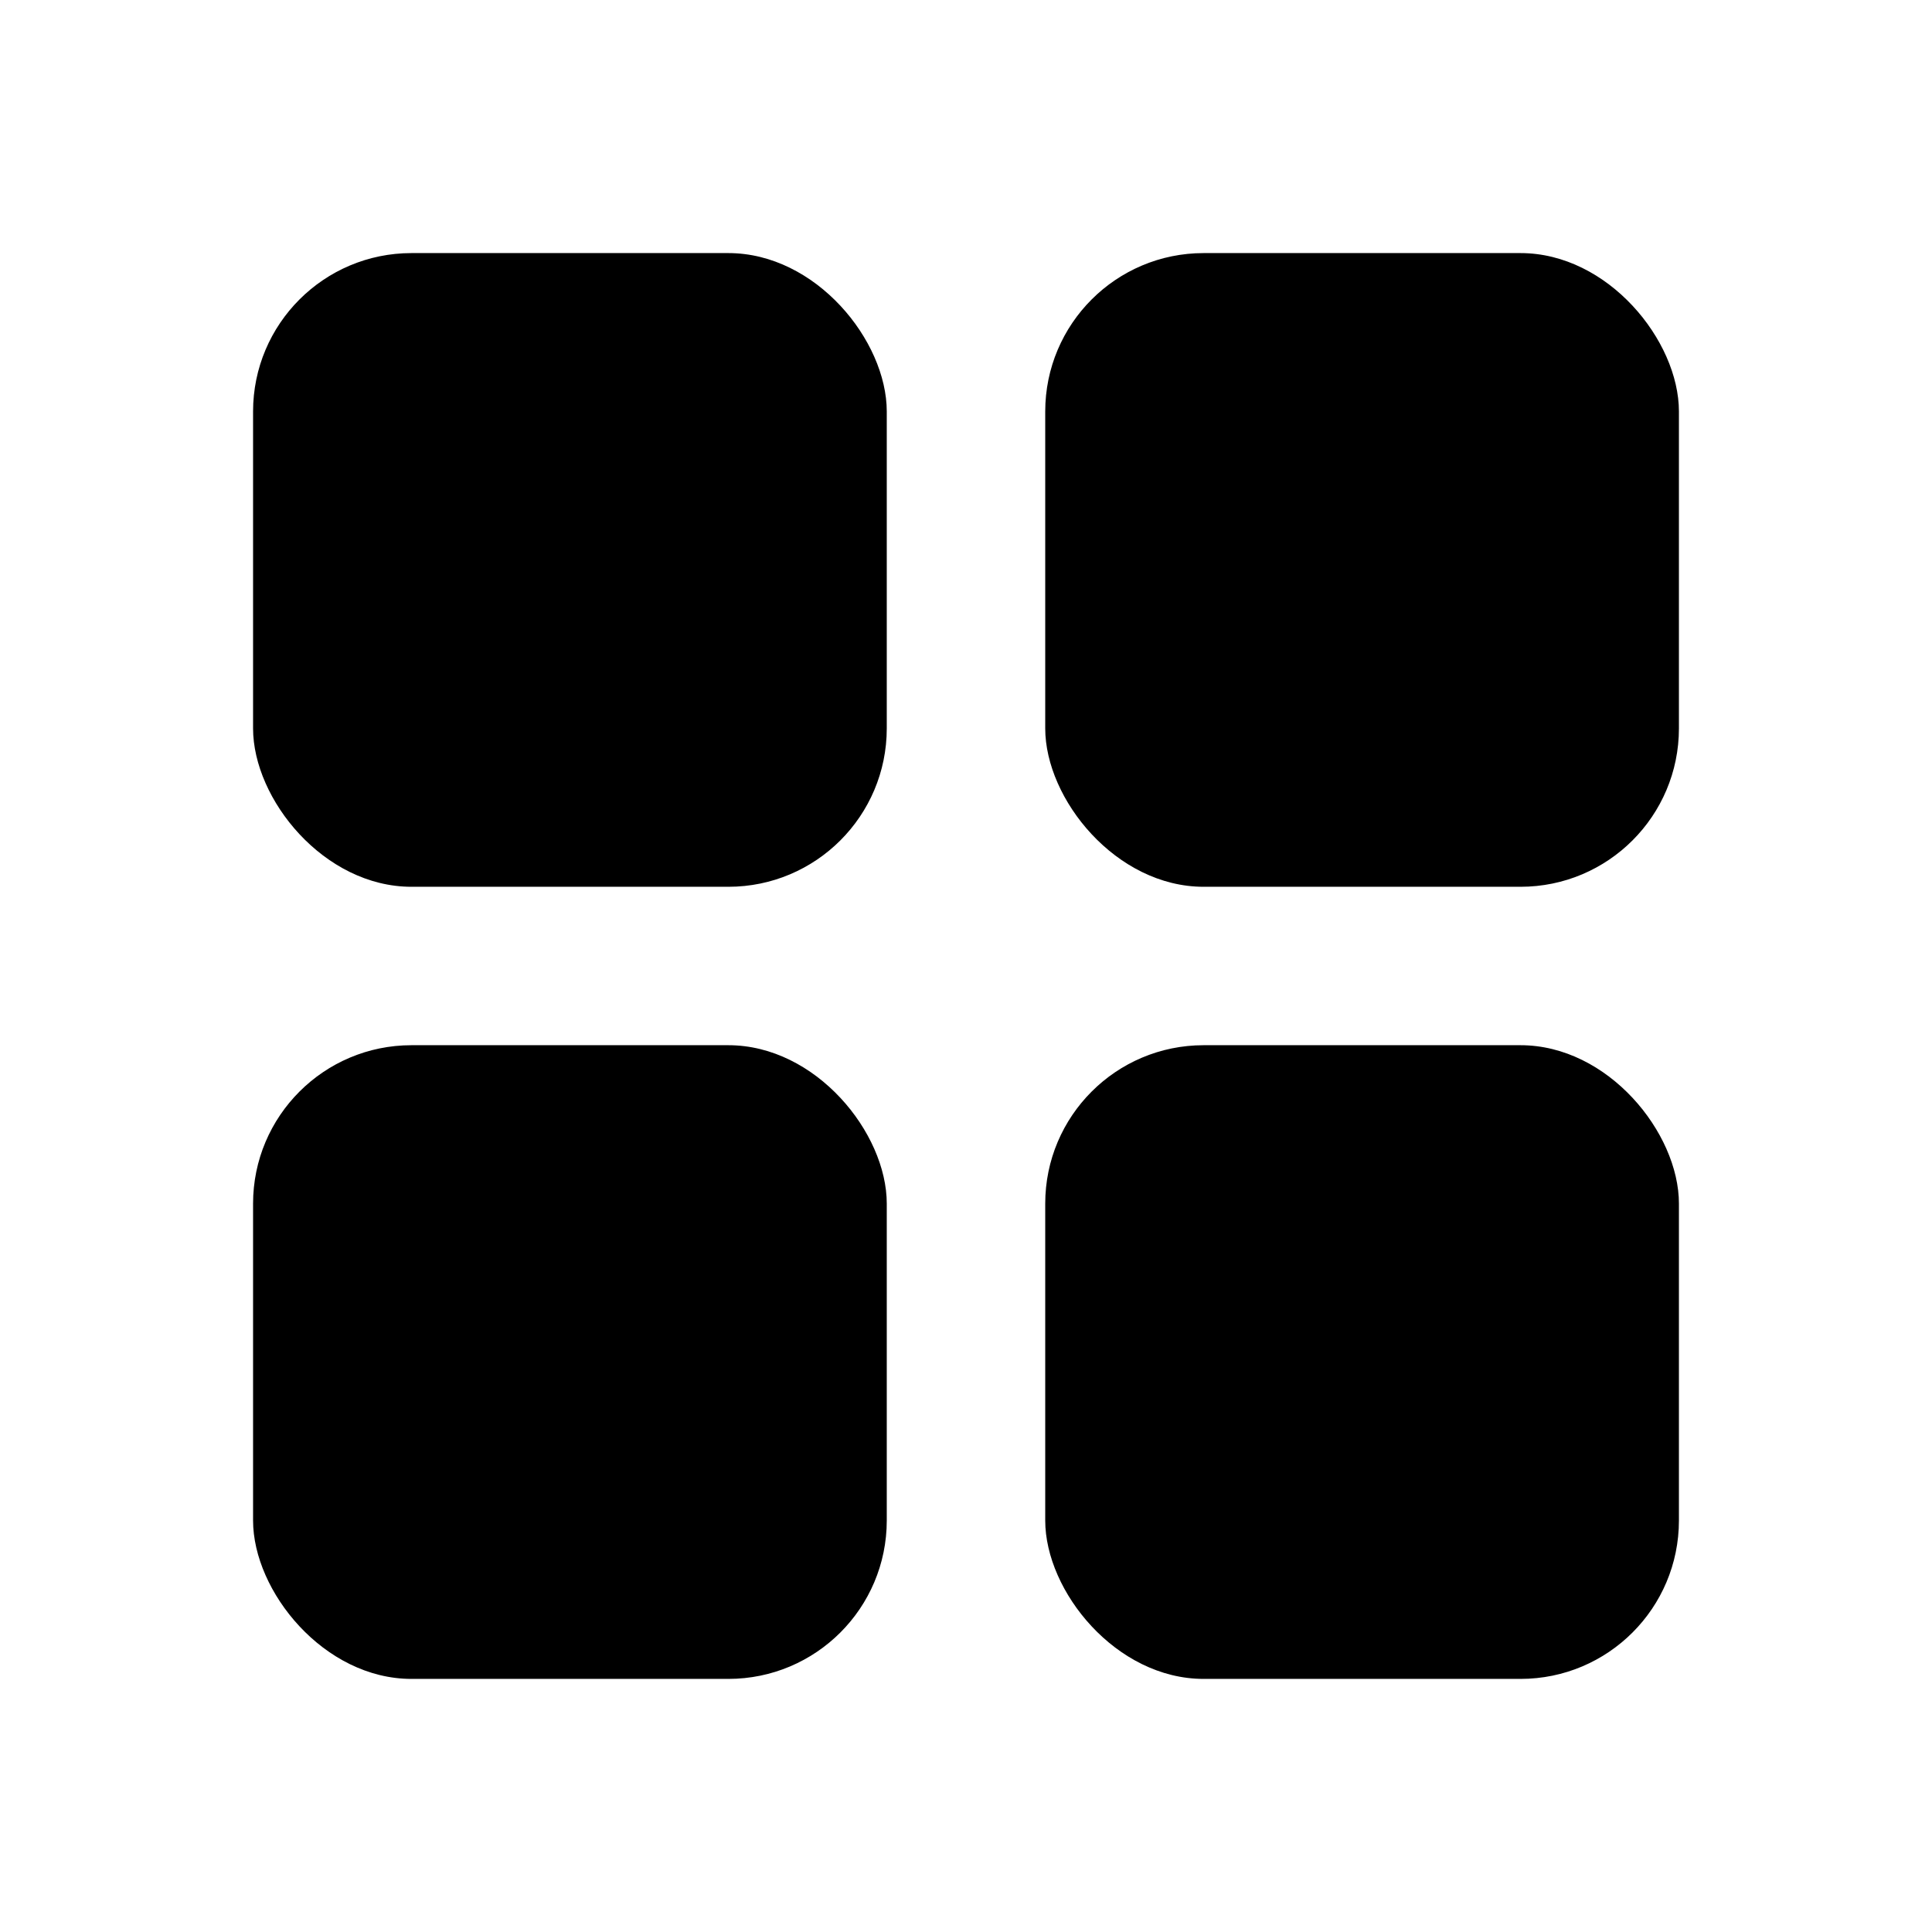
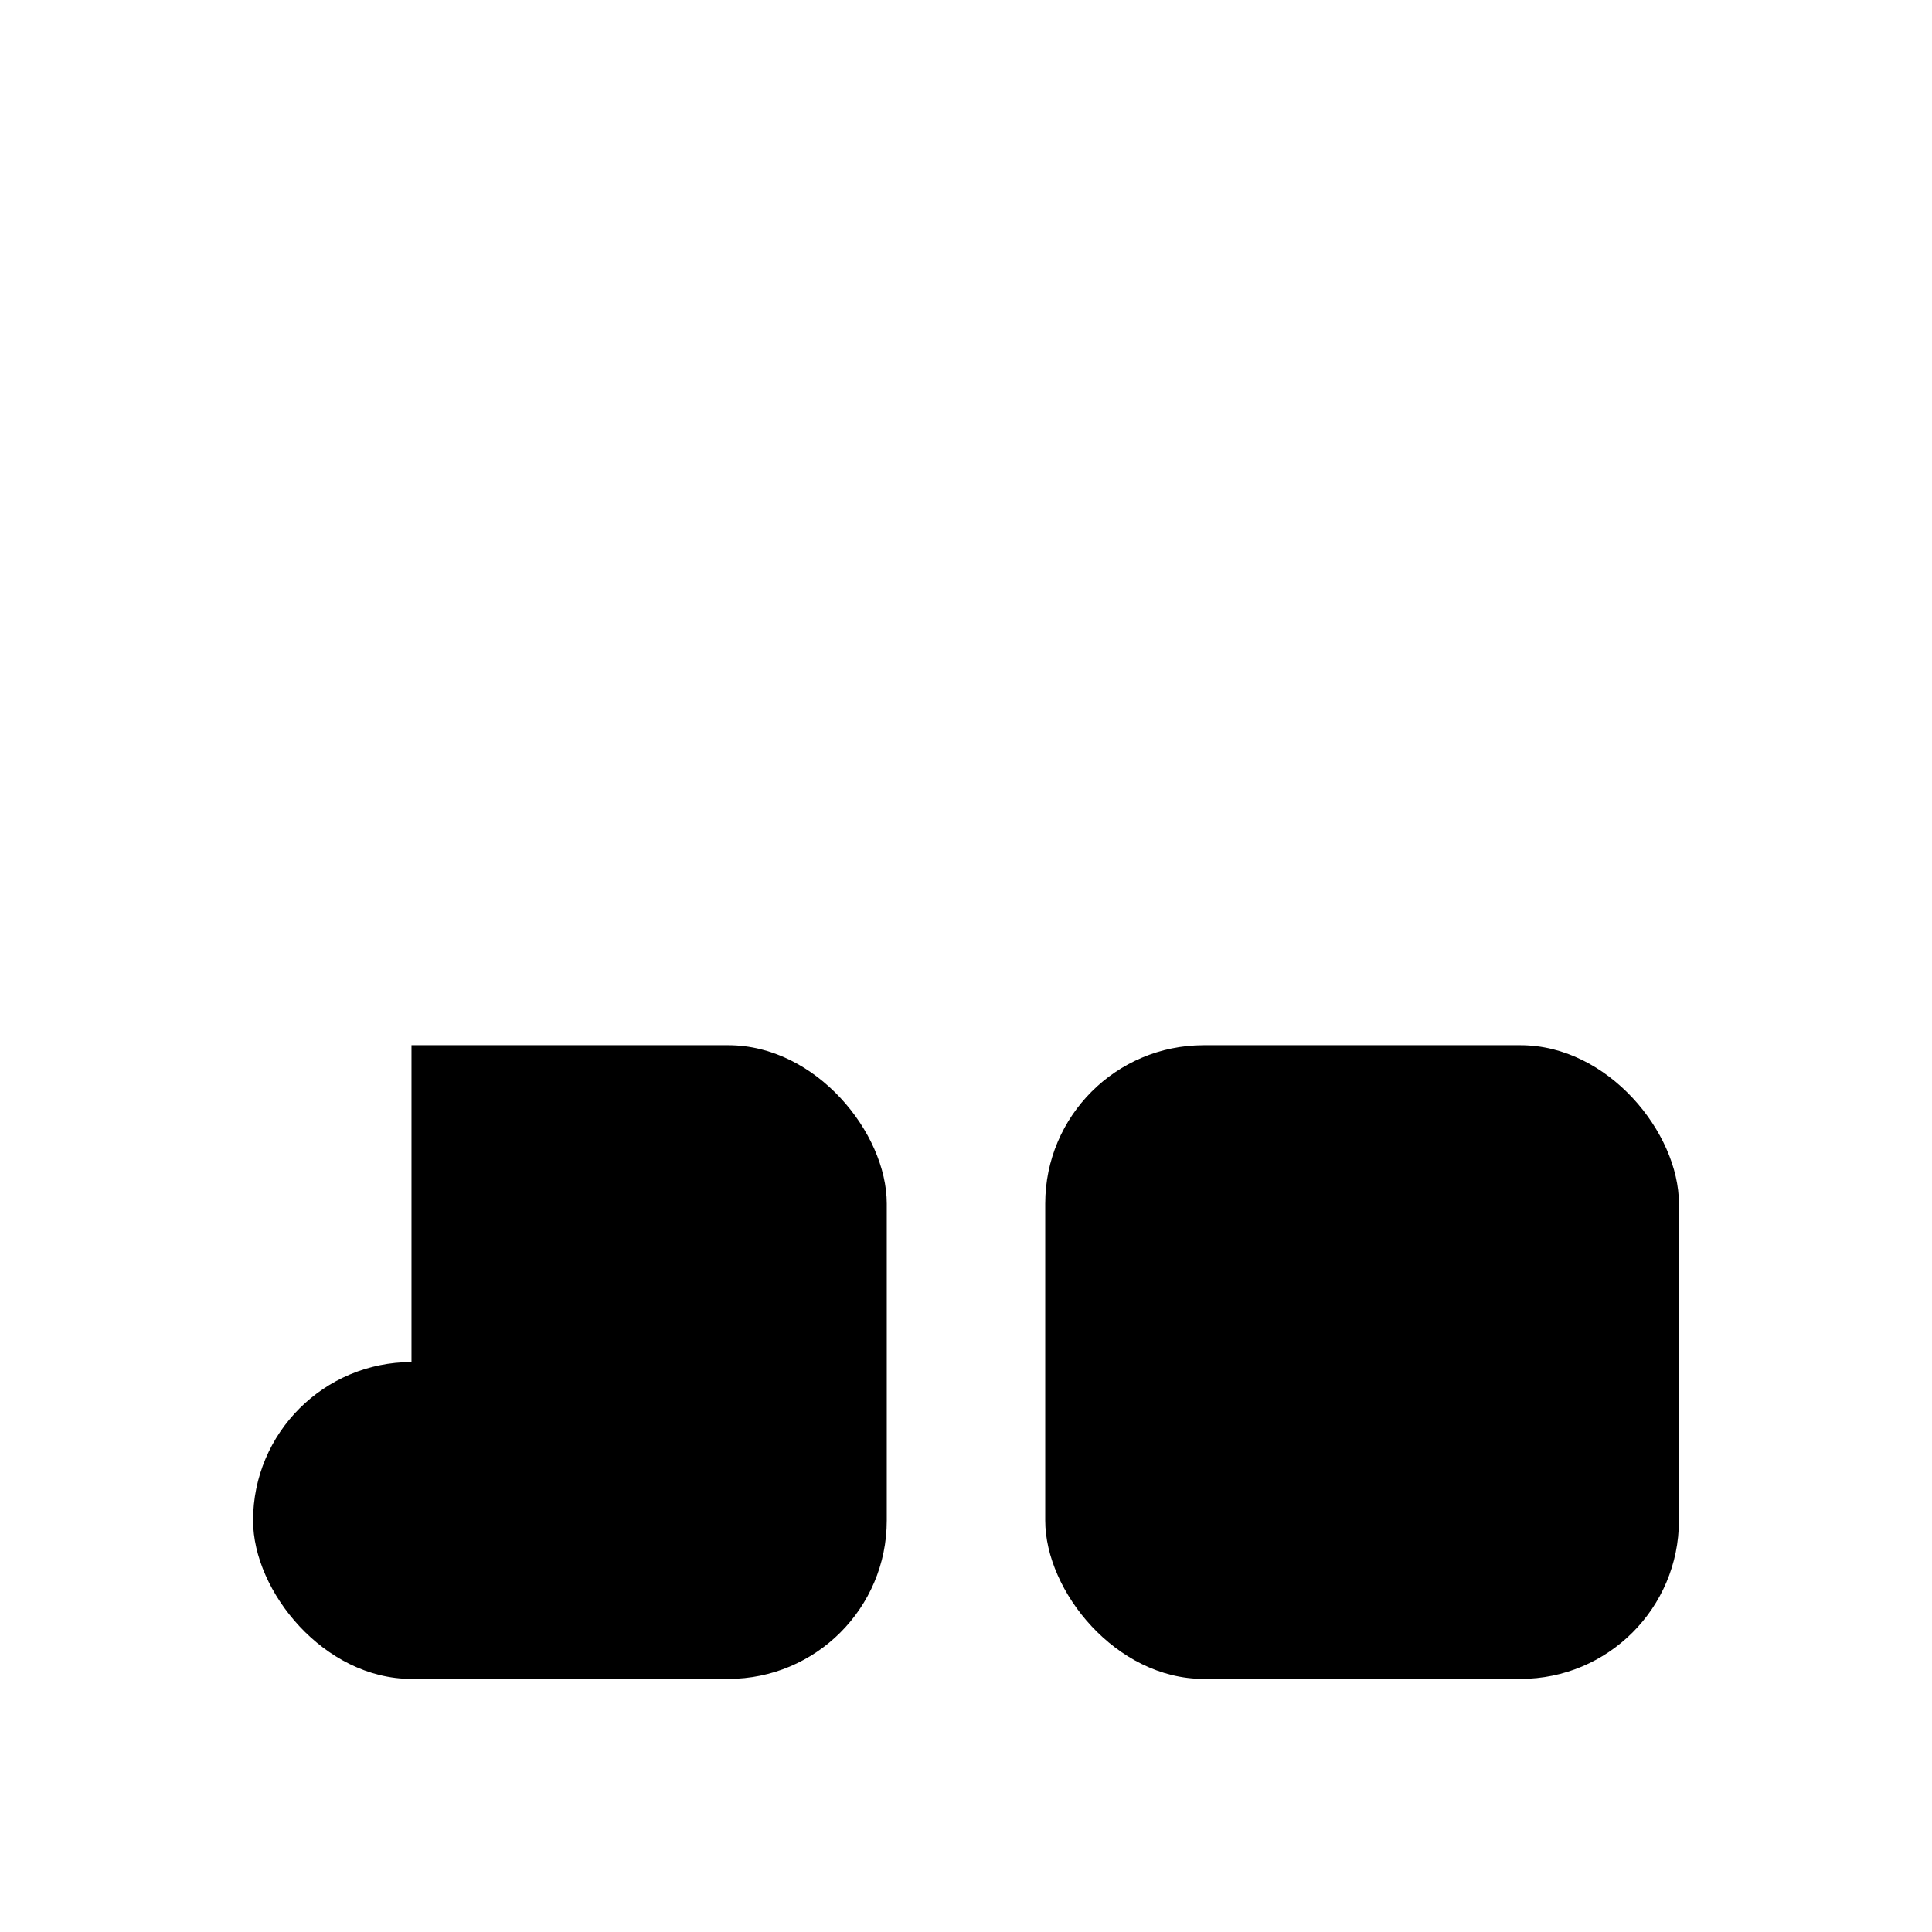
<svg xmlns="http://www.w3.org/2000/svg" fill="#000000" width="800px" height="800px" version="1.1" viewBox="144 144 512 512">
  <g>
-     <path d="m253.05 211.07h83.969c23.188 0 41.984 23.188 41.984 41.984v83.969c0 23.188-18.797 41.984-41.984 41.984h-83.969c-23.188 0-41.984-23.188-41.984-41.984v-83.969c0-23.188 18.797-41.984 41.984-41.984z" />
-     <path d="m462.98 211.07h83.969c23.188 0 41.984 23.188 41.984 41.984v83.969c0 23.188-18.797 41.984-41.984 41.984h-83.969c-23.188 0-41.984-23.188-41.984-41.984v-83.969c0-23.188 18.797-41.984 41.984-41.984z" />
-     <path d="m253.05 420.99h83.969c23.188 0 41.984 23.188 41.984 41.984v83.969c0 23.188-18.797 41.984-41.984 41.984h-83.969c-23.188 0-41.984-23.188-41.984-41.984v-83.969c0-23.188 18.797-41.984 41.984-41.984z" />
+     <path d="m253.05 420.99h83.969c23.188 0 41.984 23.188 41.984 41.984v83.969c0 23.188-18.797 41.984-41.984 41.984h-83.969c-23.188 0-41.984-23.188-41.984-41.984c0-23.188 18.797-41.984 41.984-41.984z" />
    <path d="m462.98 420.99h83.969c23.188 0 41.984 23.188 41.984 41.984v83.969c0 23.188-18.797 41.984-41.984 41.984h-83.969c-23.188 0-41.984-23.188-41.984-41.984v-83.969c0-23.188 18.797-41.984 41.984-41.984z" />
  </g>
</svg>